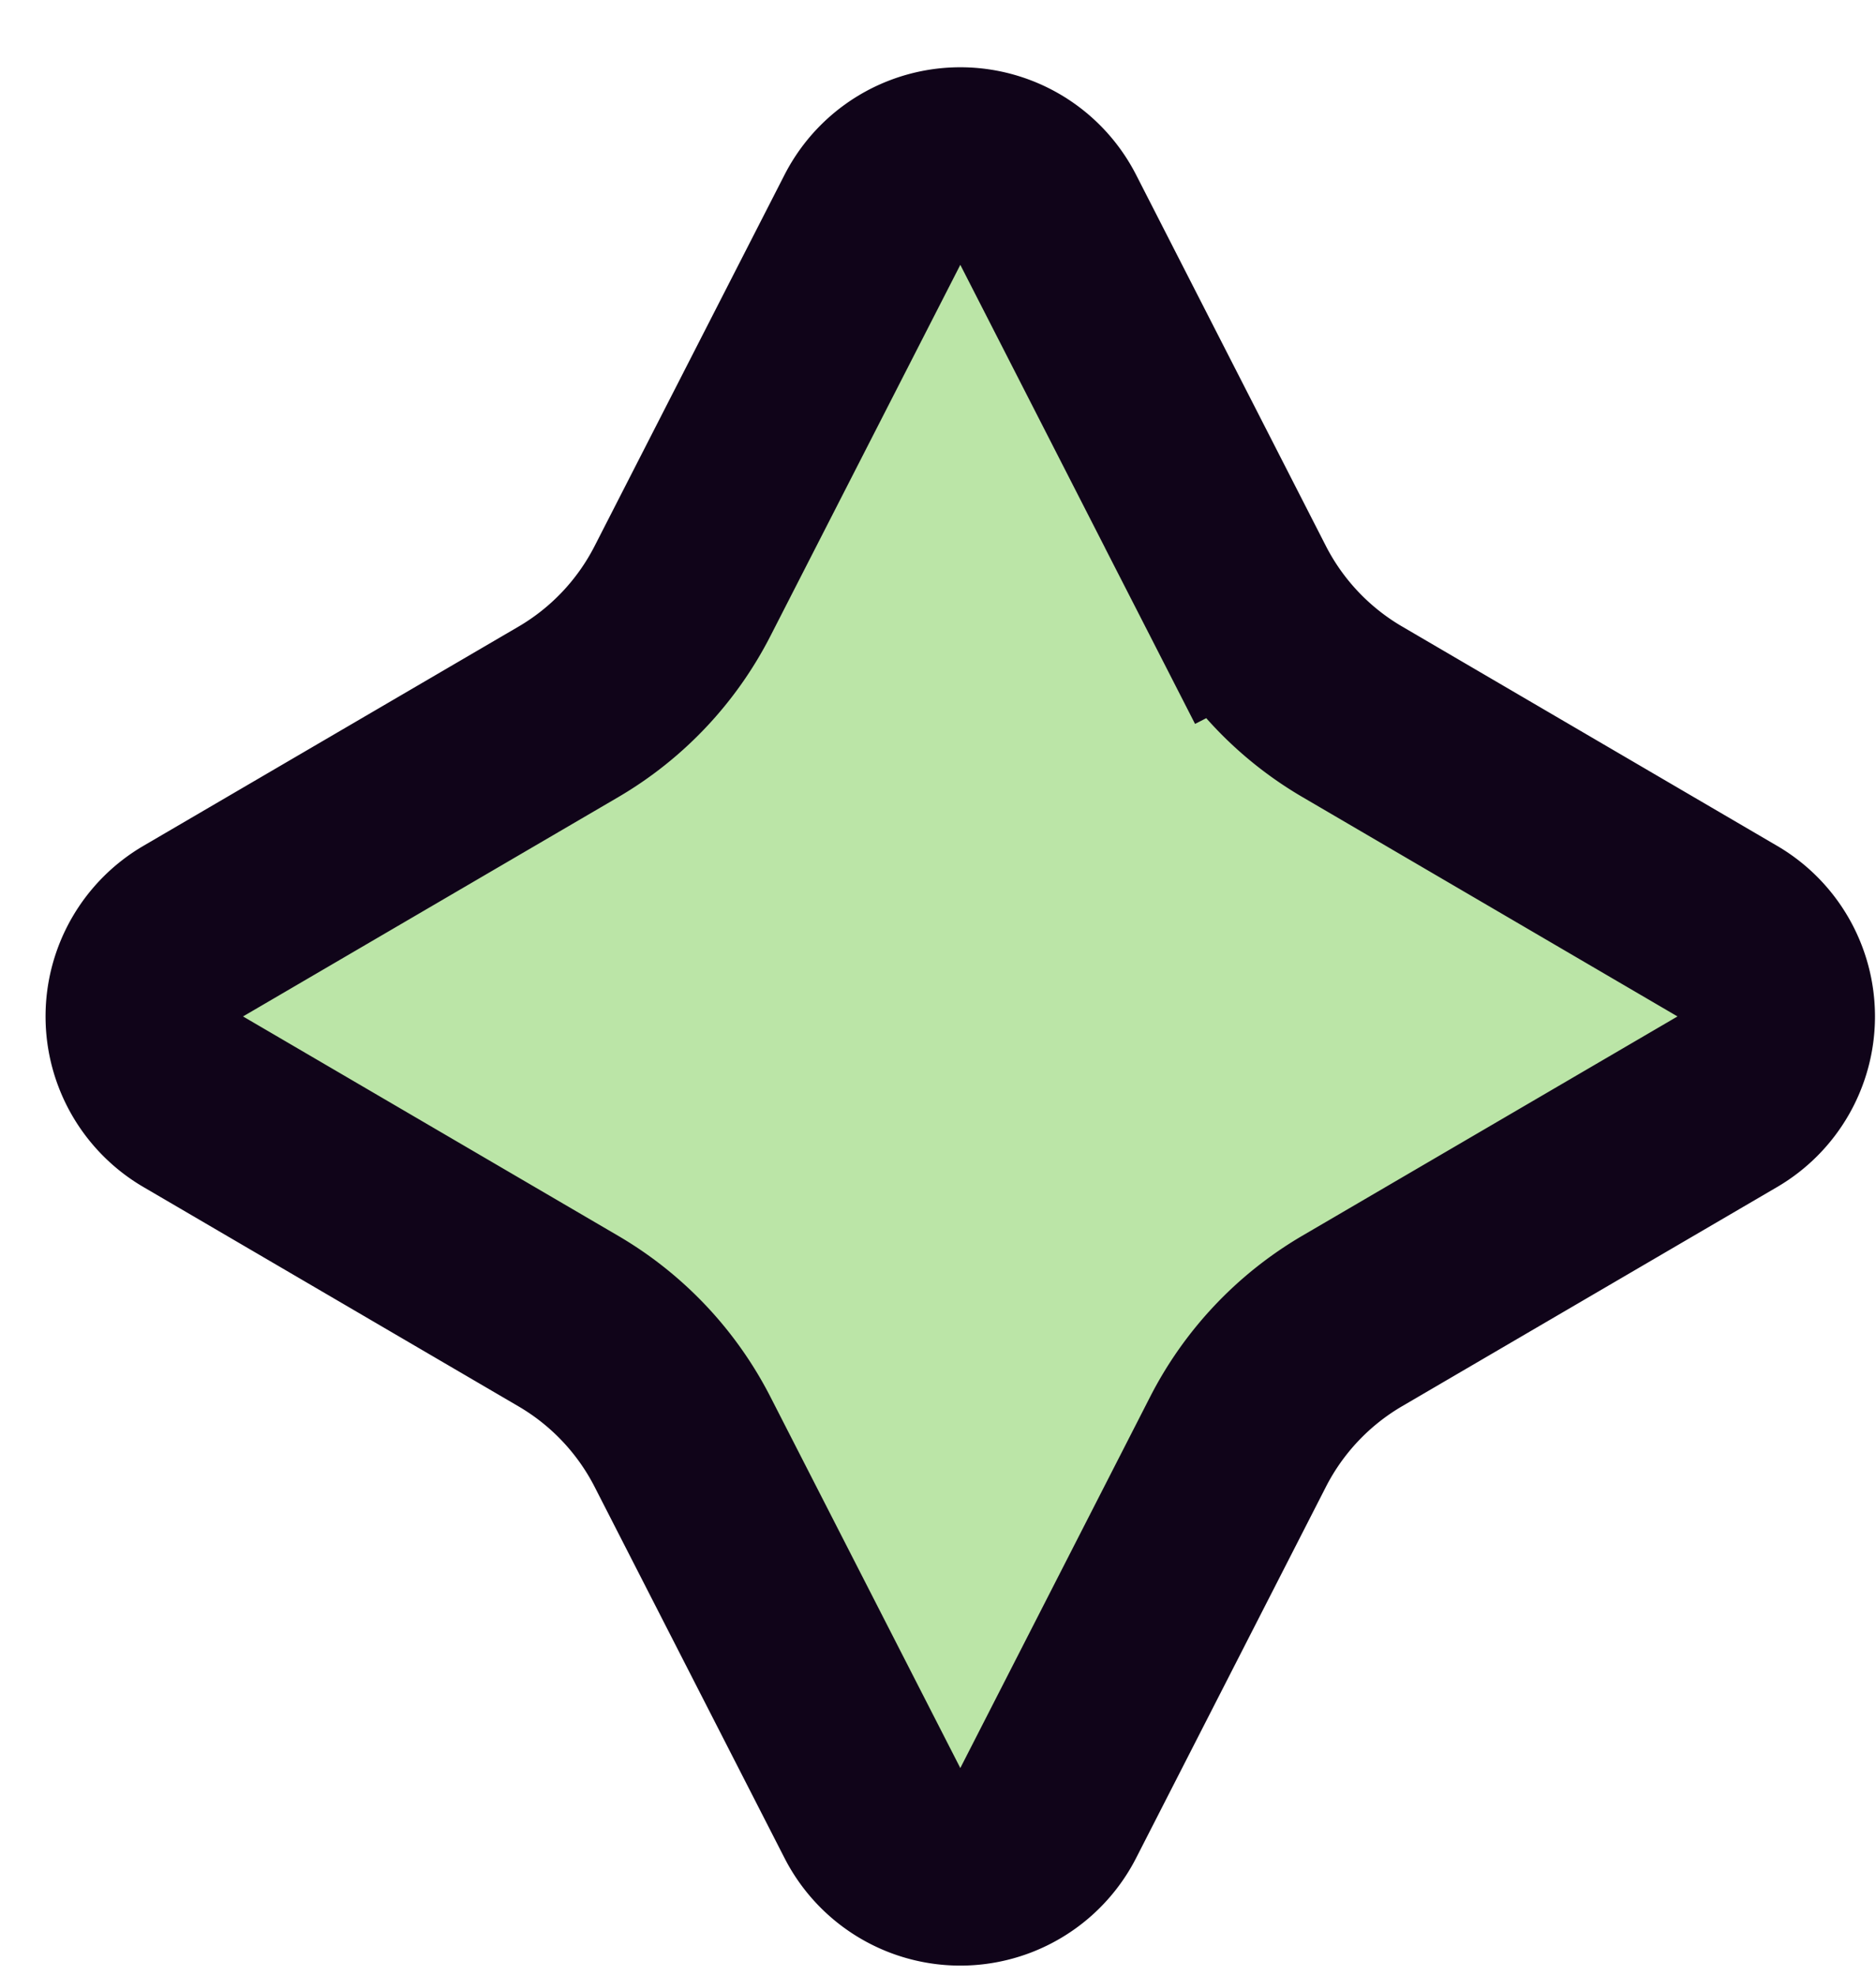
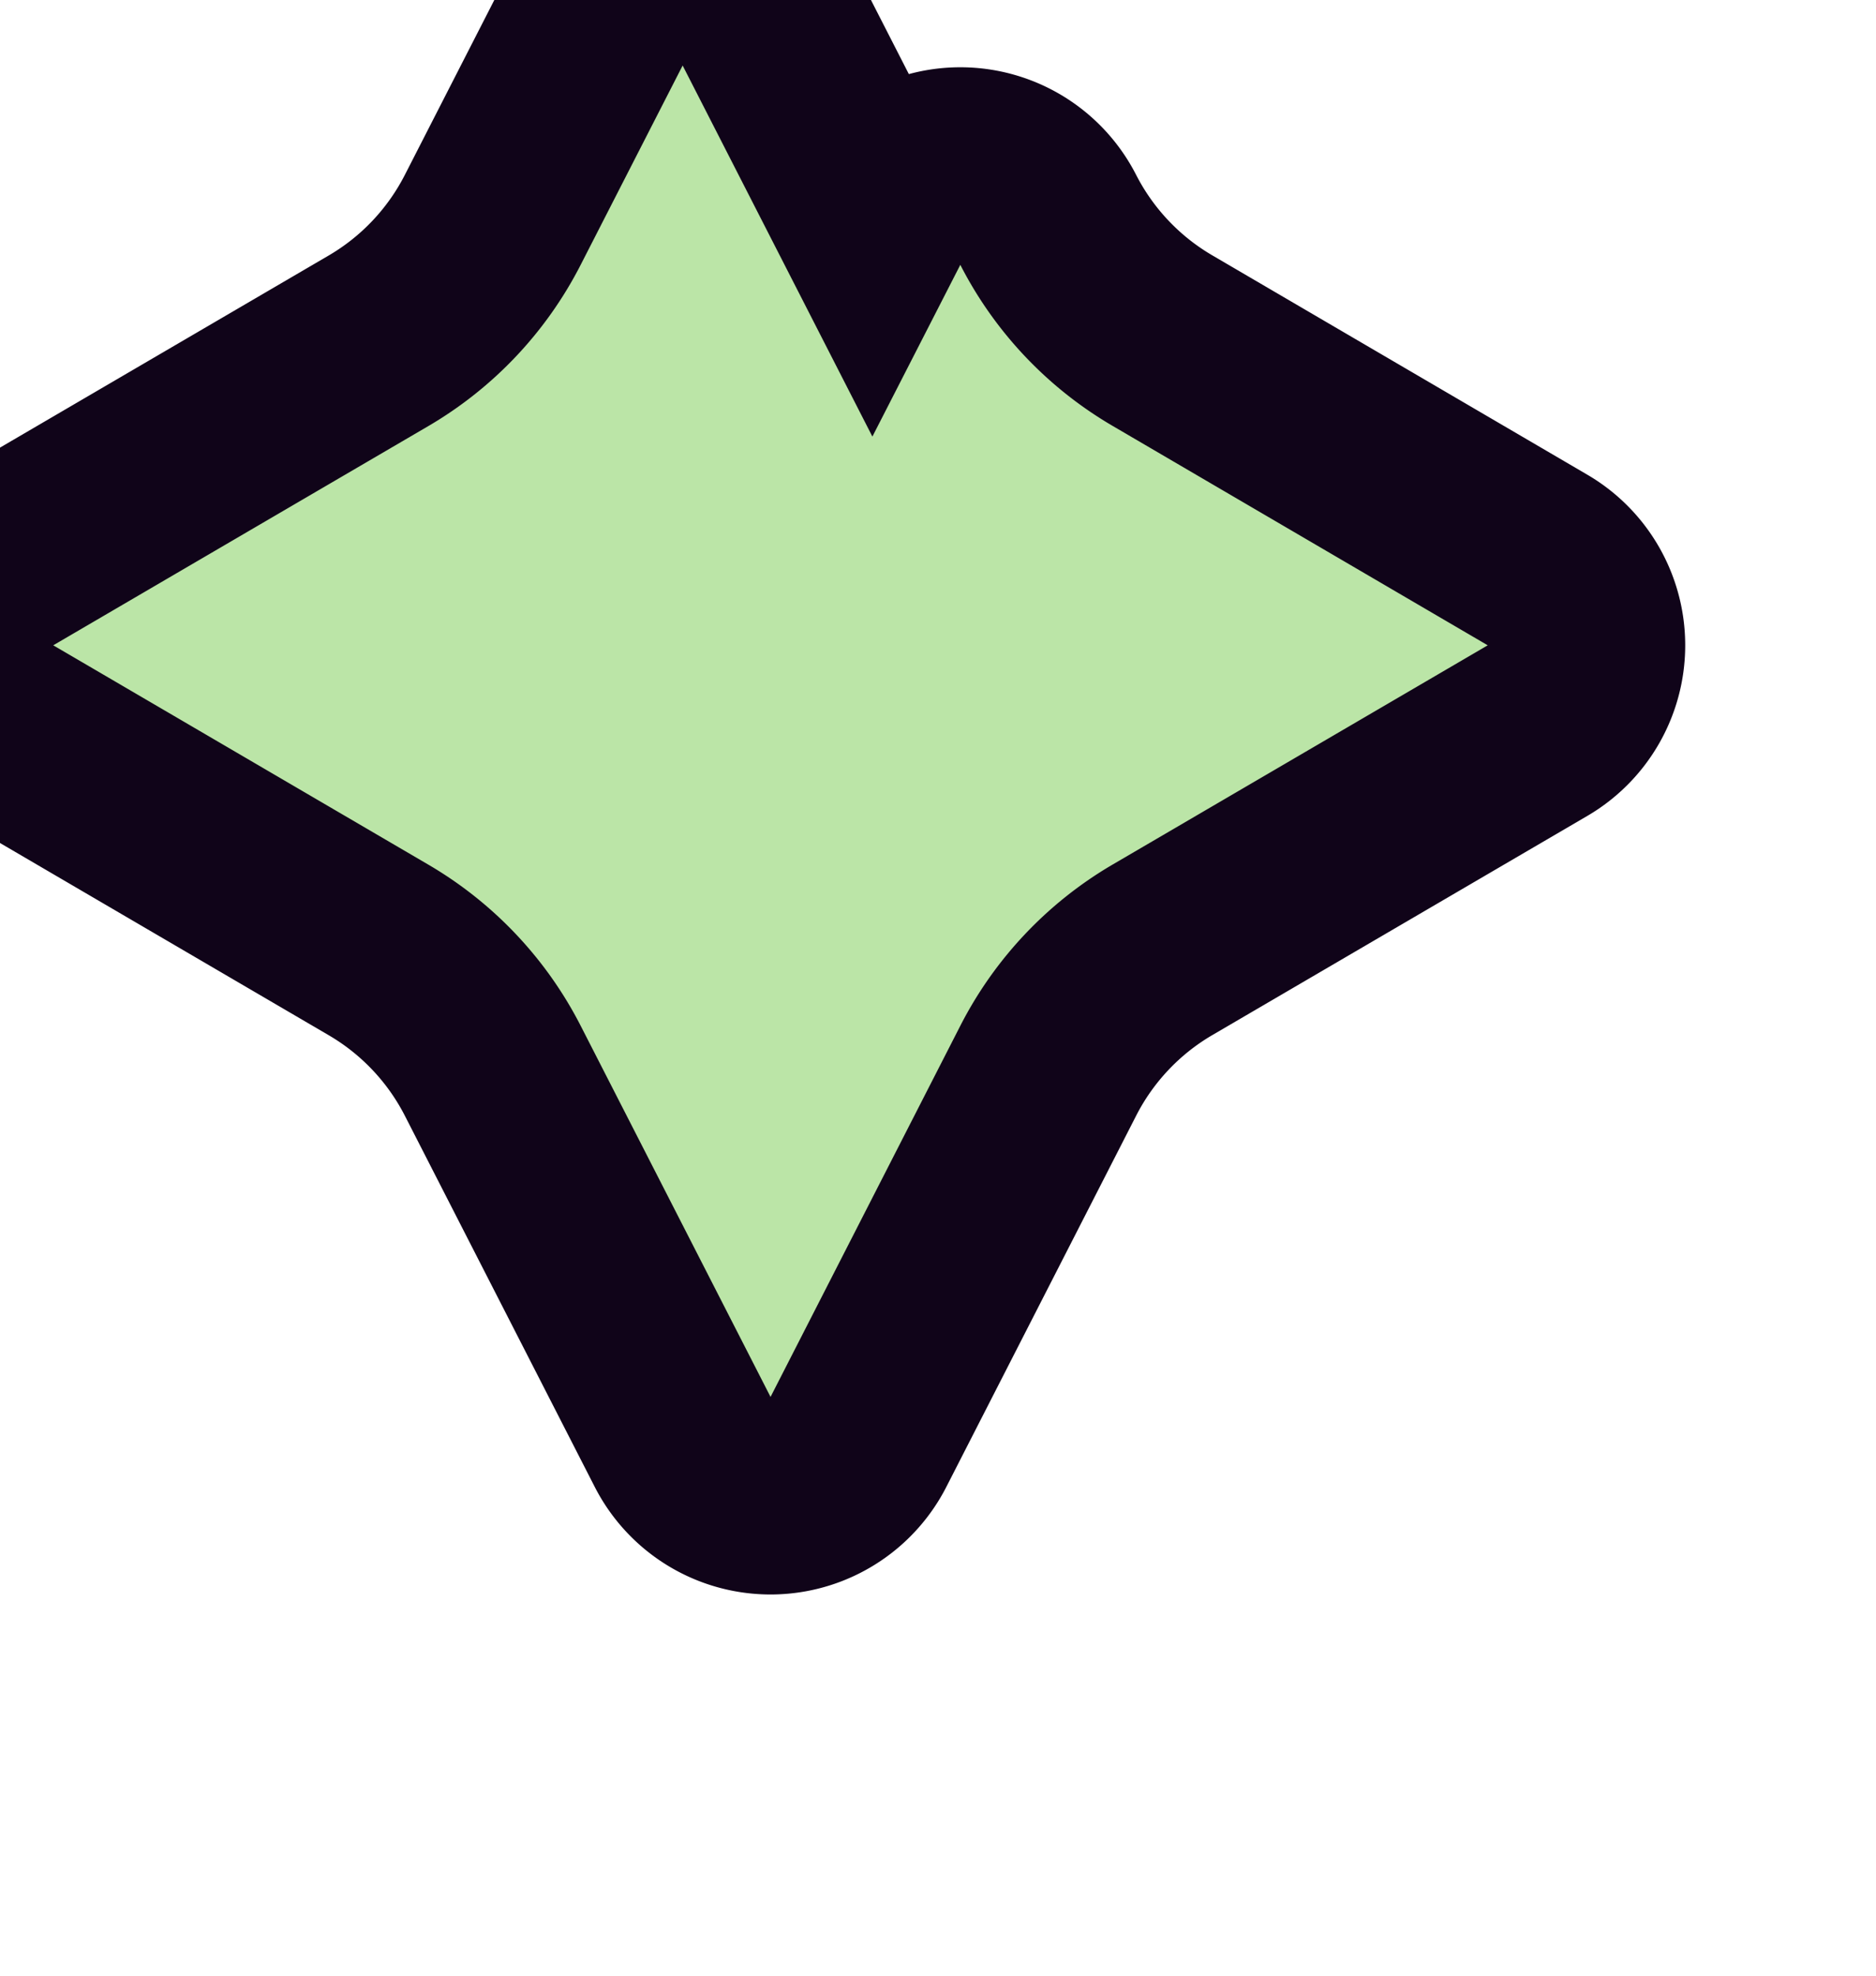
<svg xmlns="http://www.w3.org/2000/svg" width="19" height="20" fill="none">
-   <path d="M8.836 2.225a1 1 0 011.78 0l1.922 3.757.89-.456-.89.456a3 3 0 001.157 1.223l3.799 2.221a1 1 0 010 1.727l-3.8 2.22a3 3 0 00-1.156 1.224l-1.922 3.757a1 1 0 01-1.78 0l-1.923-3.757a3 3 0 00-1.156-1.223l-3.8-2.221a1 1 0 010-1.727l3.8-2.22a3 3 0 001.156-1.224l1.923-3.757z" fill="#BBE5A7" stroke="#100419" stroke-width="2" />
+   <path d="M8.836 2.225a1 1 0 011.78 0a3 3 0 001.157 1.223l3.799 2.221a1 1 0 010 1.727l-3.8 2.22a3 3 0 00-1.156 1.224l-1.922 3.757a1 1 0 01-1.78 0l-1.923-3.757a3 3 0 00-1.156-1.223l-3.8-2.221a1 1 0 010-1.727l3.8-2.22a3 3 0 001.156-1.224l1.923-3.757z" fill="#BBE5A7" stroke="#100419" stroke-width="2" />
</svg>